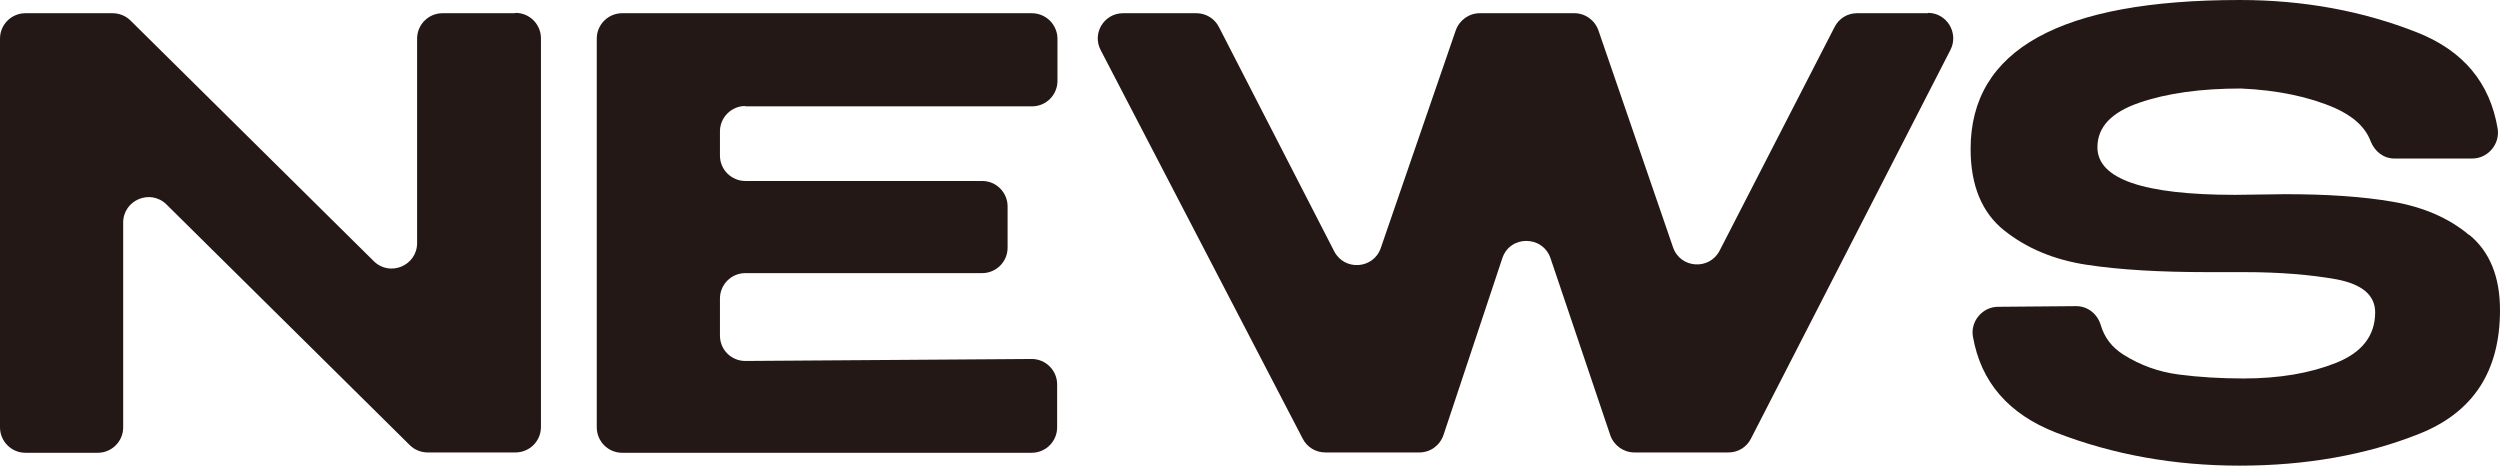
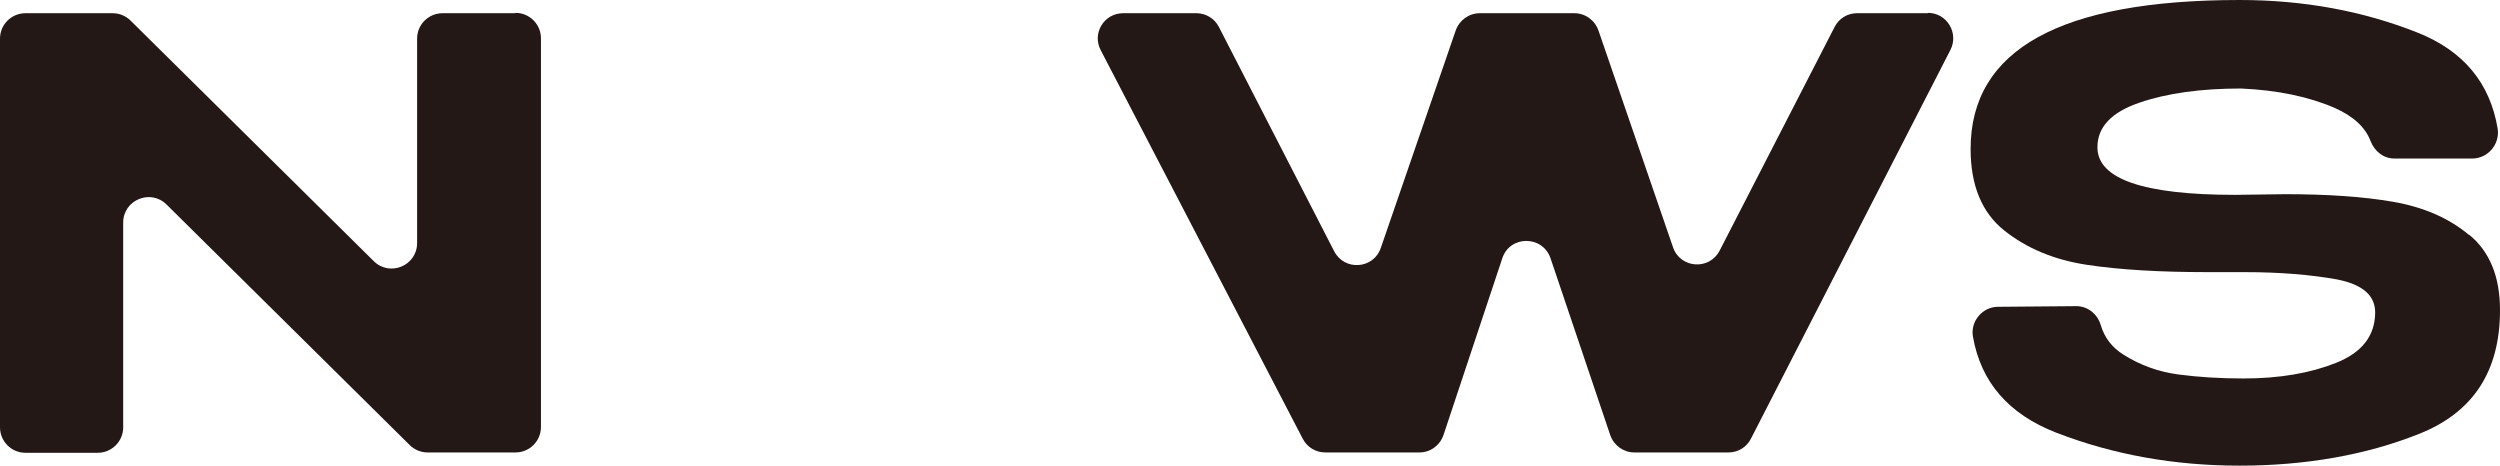
<svg xmlns="http://www.w3.org/2000/svg" id="_レイヤー_2" viewBox="0 0 75.7 14.12">
  <defs>
    <style>.cls-1{fill:#231815;}</style>
  </defs>
  <g id="menu">
    <path class="cls-1" d="m15.6.4h-2.2c-.42,0-.77.34-.77.77v6.19c0,.68-.82,1.03-1.31.55L3.95.62c-.14-.14-.34-.22-.54-.22H.77c-.42,0-.77.34-.77.77v11.77c0,.42.34.77.77.77h2.19c.42,0,.77-.34.77-.77v-6.2c0-.68.82-1.03,1.31-.55l7.37,7.29c.14.14.34.22.54.22h2.66c.42,0,.77-.34.77-.77V1.16c0-.42-.34-.77-.77-.77Z" />
-     <path class="cls-1" d="m22.56,3.22h8.69c.43,0,.77-.35.77-.77v-1.29c-.01-.42-.35-.76-.78-.76h-12.4c-.42,0-.77.34-.77.77v11.77c0,.42.34.77.77.77h12.4c.42,0,.77-.34.77-.77v-1.3c0-.43-.35-.77-.77-.77l-8.67.06c-.43,0-.77-.34-.77-.77v-1.12c0-.42.34-.77.77-.77h7.17c.42,0,.77-.34.77-.77v-1.25c0-.42-.34-.77-.77-.77h-7.17c-.42,0-.77-.34-.77-.77v-.73c0-.42.34-.77.77-.77Z" />
    <path class="cls-1" d="m58.37.4h-2.14c-.29,0-.55.16-.68.42l-3.48,6.77c-.31.6-1.19.54-1.41-.1l-2.26-6.57c-.11-.31-.4-.52-.73-.52h-2.86c-.33,0-.62.21-.73.52l-2.27,6.59c-.22.64-1.1.7-1.41.1l-3.49-6.79c-.13-.26-.4-.42-.68-.42h-2.22c-.58,0-.95.61-.68,1.12l6.12,11.77c.13.25.39.41.68.41h2.85c.33,0,.62-.21.73-.53l1.78-5.35c.23-.7,1.22-.7,1.46,0l1.81,5.36c.11.31.4.52.73.52h2.85c.29,0,.55-.16.68-.42l6.04-11.77c.26-.51-.11-1.12-.68-1.12Z" />
    <path class="cls-1" d="m74.77,7.12c-.62-.52-1.39-.85-2.31-1.01-.92-.16-2.01-.23-3.27-.23l-1.51.02c-2.78,0-4.17-.48-4.17-1.44,0-.61.42-1.06,1.27-1.35.84-.29,1.87-.43,3.08-.43,1.11.05,2.06.25,2.84.59.56.25.92.58,1.08,1,.12.31.39.53.72.53h2.36c.47,0,.84-.43.77-.9-.23-1.39-1.04-2.36-2.42-2.91-1.66-.66-3.46-.99-5.39-.99-5.43,0-8.15,1.5-8.15,4.51,0,1.1.34,1.93,1.02,2.47.68.54,1.51.89,2.51,1.04.99.15,2.21.22,3.65.22h1.11c1.09,0,2.02.08,2.8.22.77.15,1.16.48,1.16,1v.02c-.01.7-.41,1.2-1.19,1.51s-1.71.47-2.79.47c-.71,0-1.36-.04-1.97-.12s-1.16-.28-1.67-.6c-.35-.22-.58-.52-.69-.9-.1-.33-.39-.57-.74-.57l-2.37.02c-.47,0-.84.44-.76.9.24,1.38,1.08,2.35,2.52,2.91,1.73.67,3.58,1,5.56,1s3.83-.32,5.45-.97,2.43-1.89,2.43-3.74c0-1.01-.31-1.77-.93-2.28Z" />
  </g>
</svg>